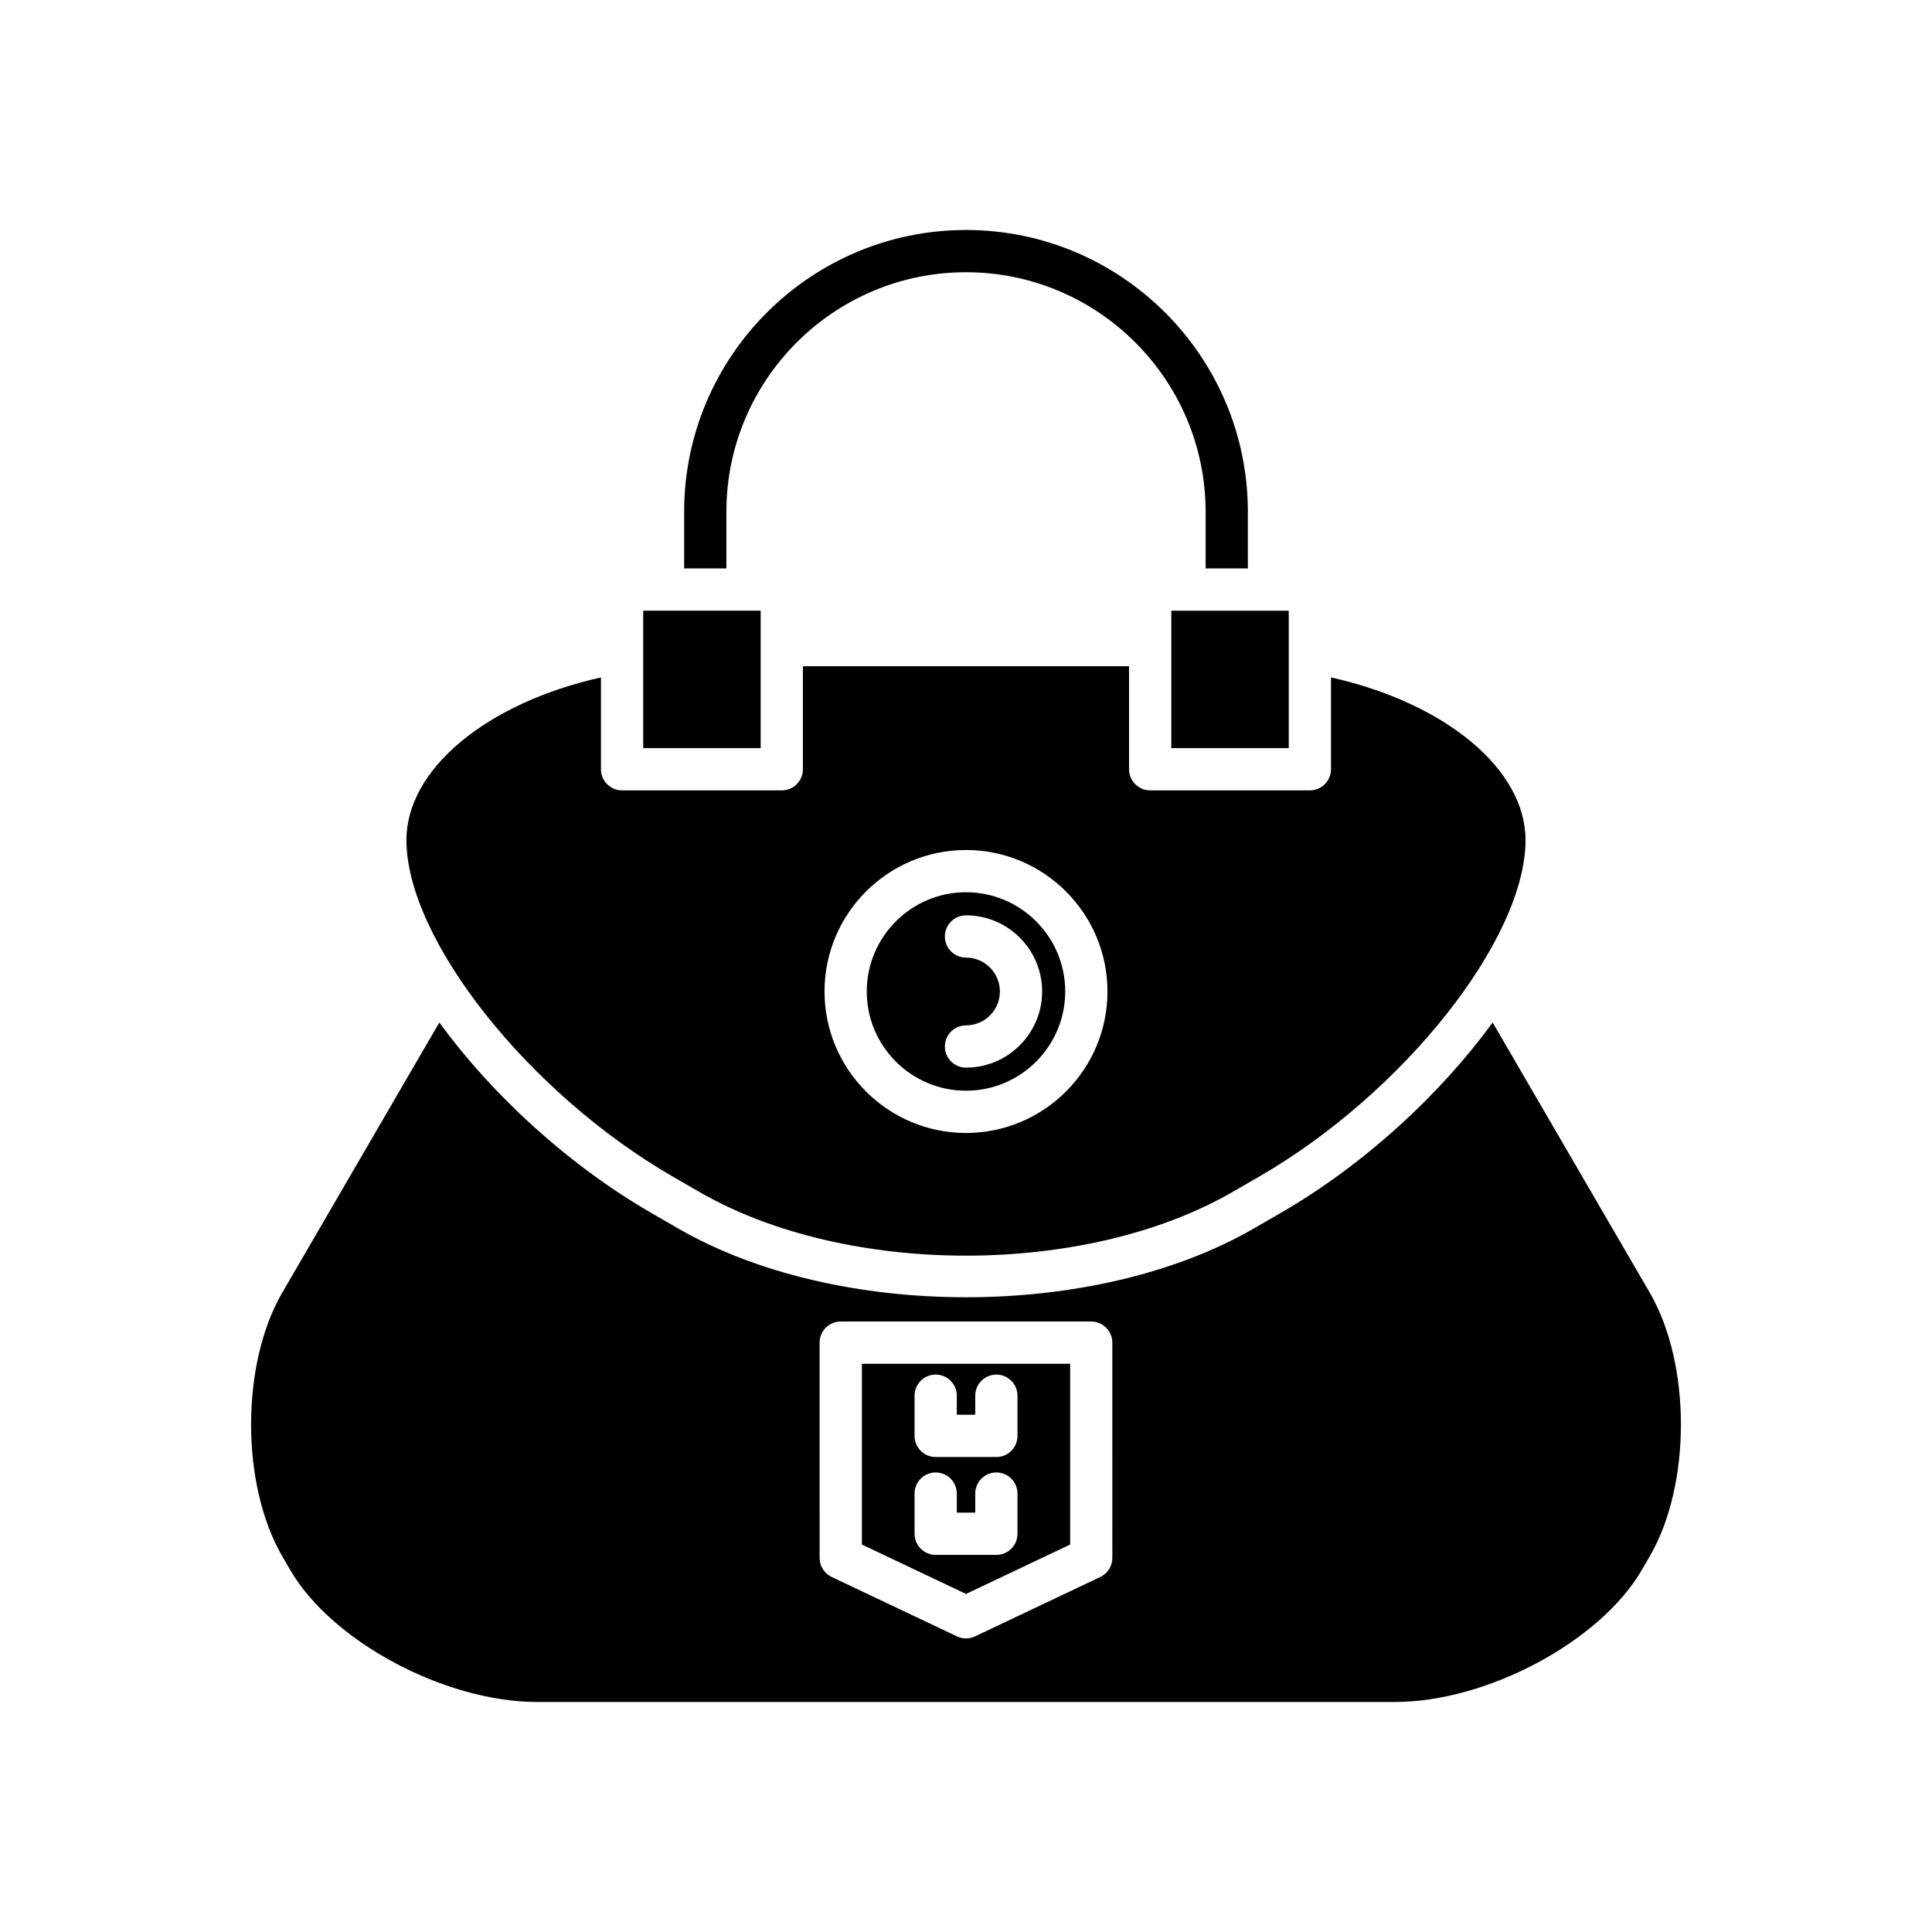
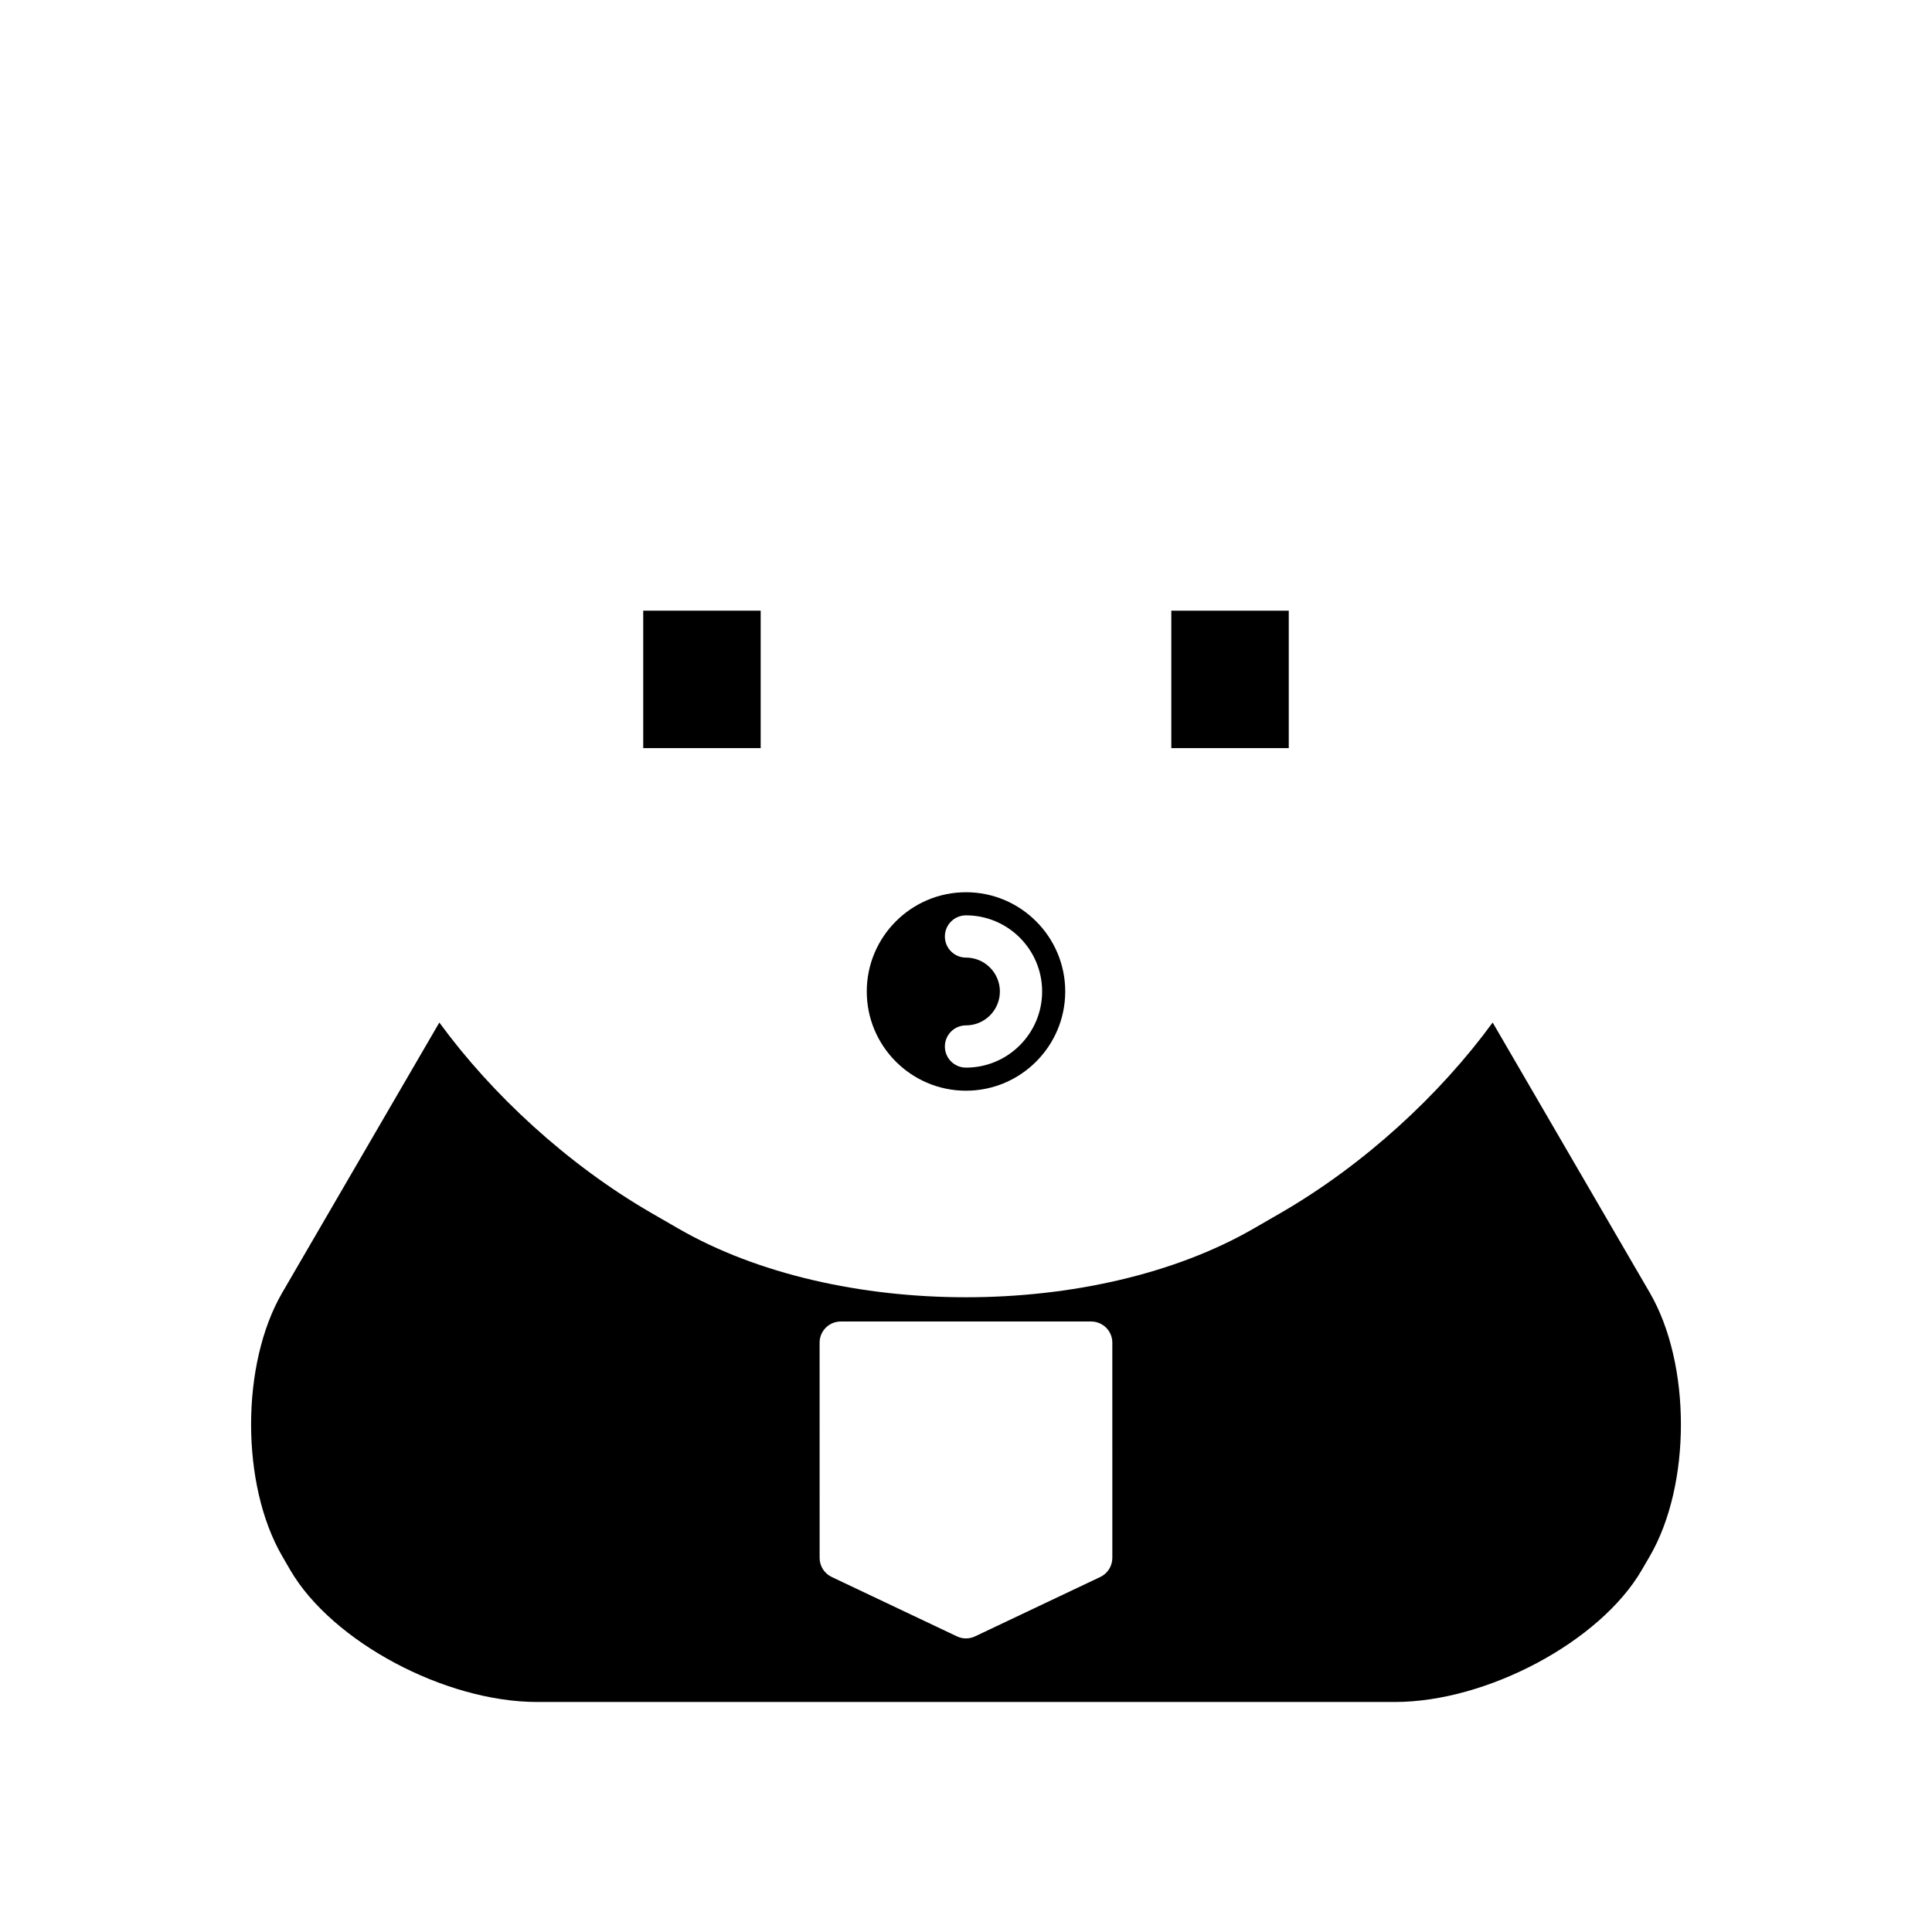
<svg xmlns="http://www.w3.org/2000/svg" fill="#000000" width="800px" height="800px" version="1.1" viewBox="144 144 512 512">
  <g>
    <path d="m454.41 342.26h31.125v-36.422h-31.125z" />
-     <path d="m400 204.95c-41.188 0-74.695 33.512-74.695 74.695v14.988h11.195v-14.988c0-35.016 28.488-63.5 63.5-63.5 35.016 0 63.5 28.488 63.5 63.5v14.988h11.195v-14.988c0-41.184-33.508-74.695-74.695-74.695z" />
    <path d="m314.46 342.26h31.129v-27.297l-0.004-0.012 0.004-0.016v-9.098h-31.129z" />
    <path d="m400 433.05c14.5 0 26.297-11.797 26.297-26.297 0-14.504-11.797-26.301-26.297-26.301s-26.297 11.797-26.297 26.301c-0.004 14.5 11.797 26.297 26.297 26.297zm0-35.277c-3.09 0-5.598-2.504-5.598-5.598s2.508-5.598 5.598-5.598c11.125 0 20.176 9.055 20.176 20.176 0 11.125-9.051 20.18-20.176 20.18-3.09 0-5.598-2.504-5.598-5.598s2.508-5.598 5.598-5.598c4.953 0 8.98-4.027 8.98-8.98 0-4.957-4.027-8.984-8.98-8.984z" />
-     <path d="m251.71 366.62c0 26.258 32.34 67.109 70.617 89.211l7.047 4.066c38.938 22.484 102.3 22.484 141.24 0l7.047-4.066c38.281-22.102 70.617-62.953 70.617-89.211 0-18.832-21.316-36.344-51.551-43.098v24.336c0 3.094-2.508 5.598-5.598 5.598h-42.324c-3.09 0-5.598-2.504-5.598-5.598v-27.312l-86.426 0.004v27.312c0 3.094-2.508 5.598-5.598 5.598h-42.324c-3.09 0-5.598-2.504-5.598-5.598v-24.336c-30.234 6.75-51.551 24.266-51.551 43.094zm148.29 2.641c20.676 0 37.492 16.82 37.492 37.496 0 20.676-16.816 37.492-37.492 37.492s-37.492-16.816-37.492-37.492c-0.004-20.672 16.816-37.496 37.492-37.496z" />
-     <path d="m372.41 553.32 27.594 13.09 27.59-13.086v-47.906h-55.18zm13.957-39.441c0-3.094 2.508-5.598 5.598-5.598 3.09 0 5.598 2.504 5.598 5.598v5.047h4.883v-5.047c0-3.094 2.508-5.598 5.598-5.598 3.09 0 5.598 2.504 5.598 5.598v10.645c0 3.094-2.508 5.598-5.598 5.598h-16.078c-3.09 0-5.598-2.504-5.598-5.598zm0 25.938c0-3.094 2.508-5.598 5.598-5.598 3.09 0 5.598 2.504 5.598 5.598v5.047h4.883v-5.047c0-3.094 2.508-5.598 5.598-5.598 3.09 0 5.598 2.504 5.598 5.598v10.645c0 3.094-2.508 5.598-5.598 5.598h-16.078c-3.09 0-5.598-2.504-5.598-5.598z" />
    <path d="m539.57 414.98c-13.953 19.102-33.992 37.656-56.309 50.543l-7.047 4.066c-21.012 12.133-48.617 18.199-76.215 18.199-27.605 0-55.199-6.062-76.215-18.199l-7.047-4.066c-22.312-12.883-42.355-31.441-56.309-50.543l-41.633 71.594c-11.004 18.926-11.004 50.91 0.004 69.844l2.133 3.676c11.02 18.941 40.969 34.949 65.41 34.949h227.32c24.438 0 54.391-16.008 65.41-34.949l2.137-3.676c11.004-18.93 11.004-50.918-0.004-69.844zm-100.79 141.88c0 2.164-1.246 4.133-3.199 5.059l-33.188 15.738c-0.758 0.359-1.578 0.539-2.398 0.539s-1.641-0.18-2.398-0.543l-33.188-15.738c-1.953-0.926-3.199-2.891-3.199-5.059l-0.004-57.043c0-3.094 2.508-5.598 5.598-5.598h66.375c3.09 0 5.598 2.504 5.598 5.598z" />
  </g>
</svg>